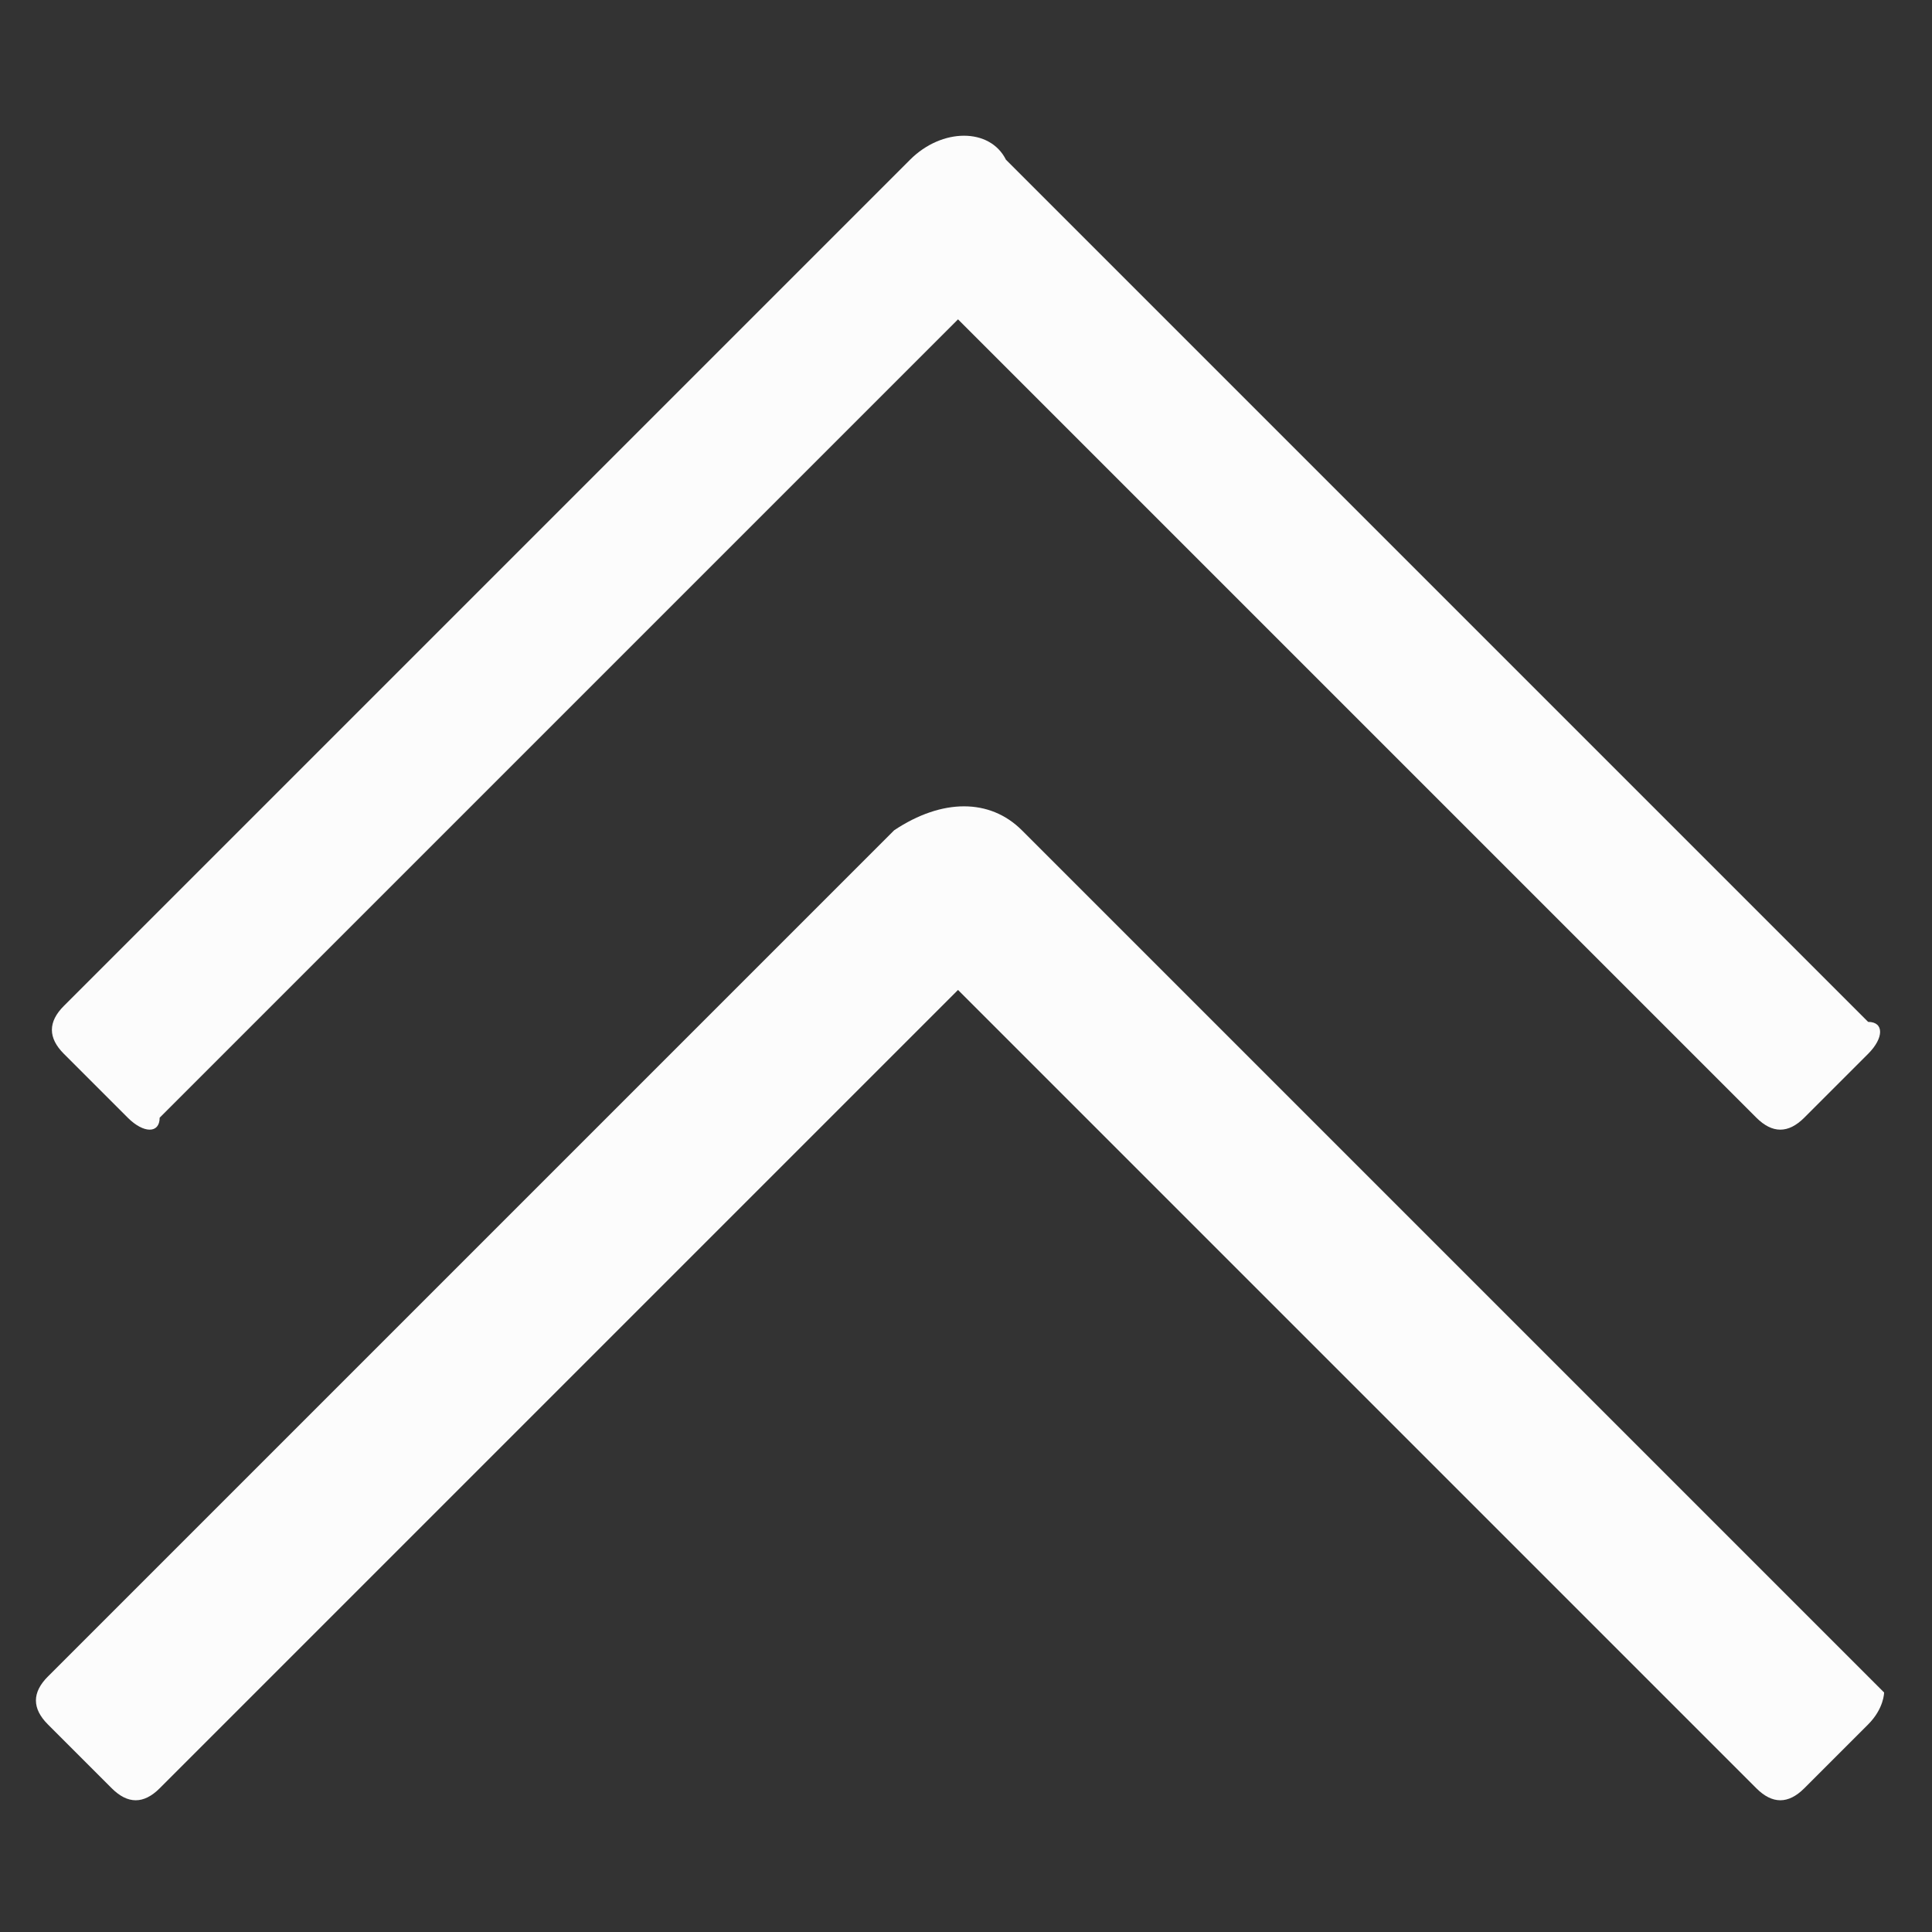
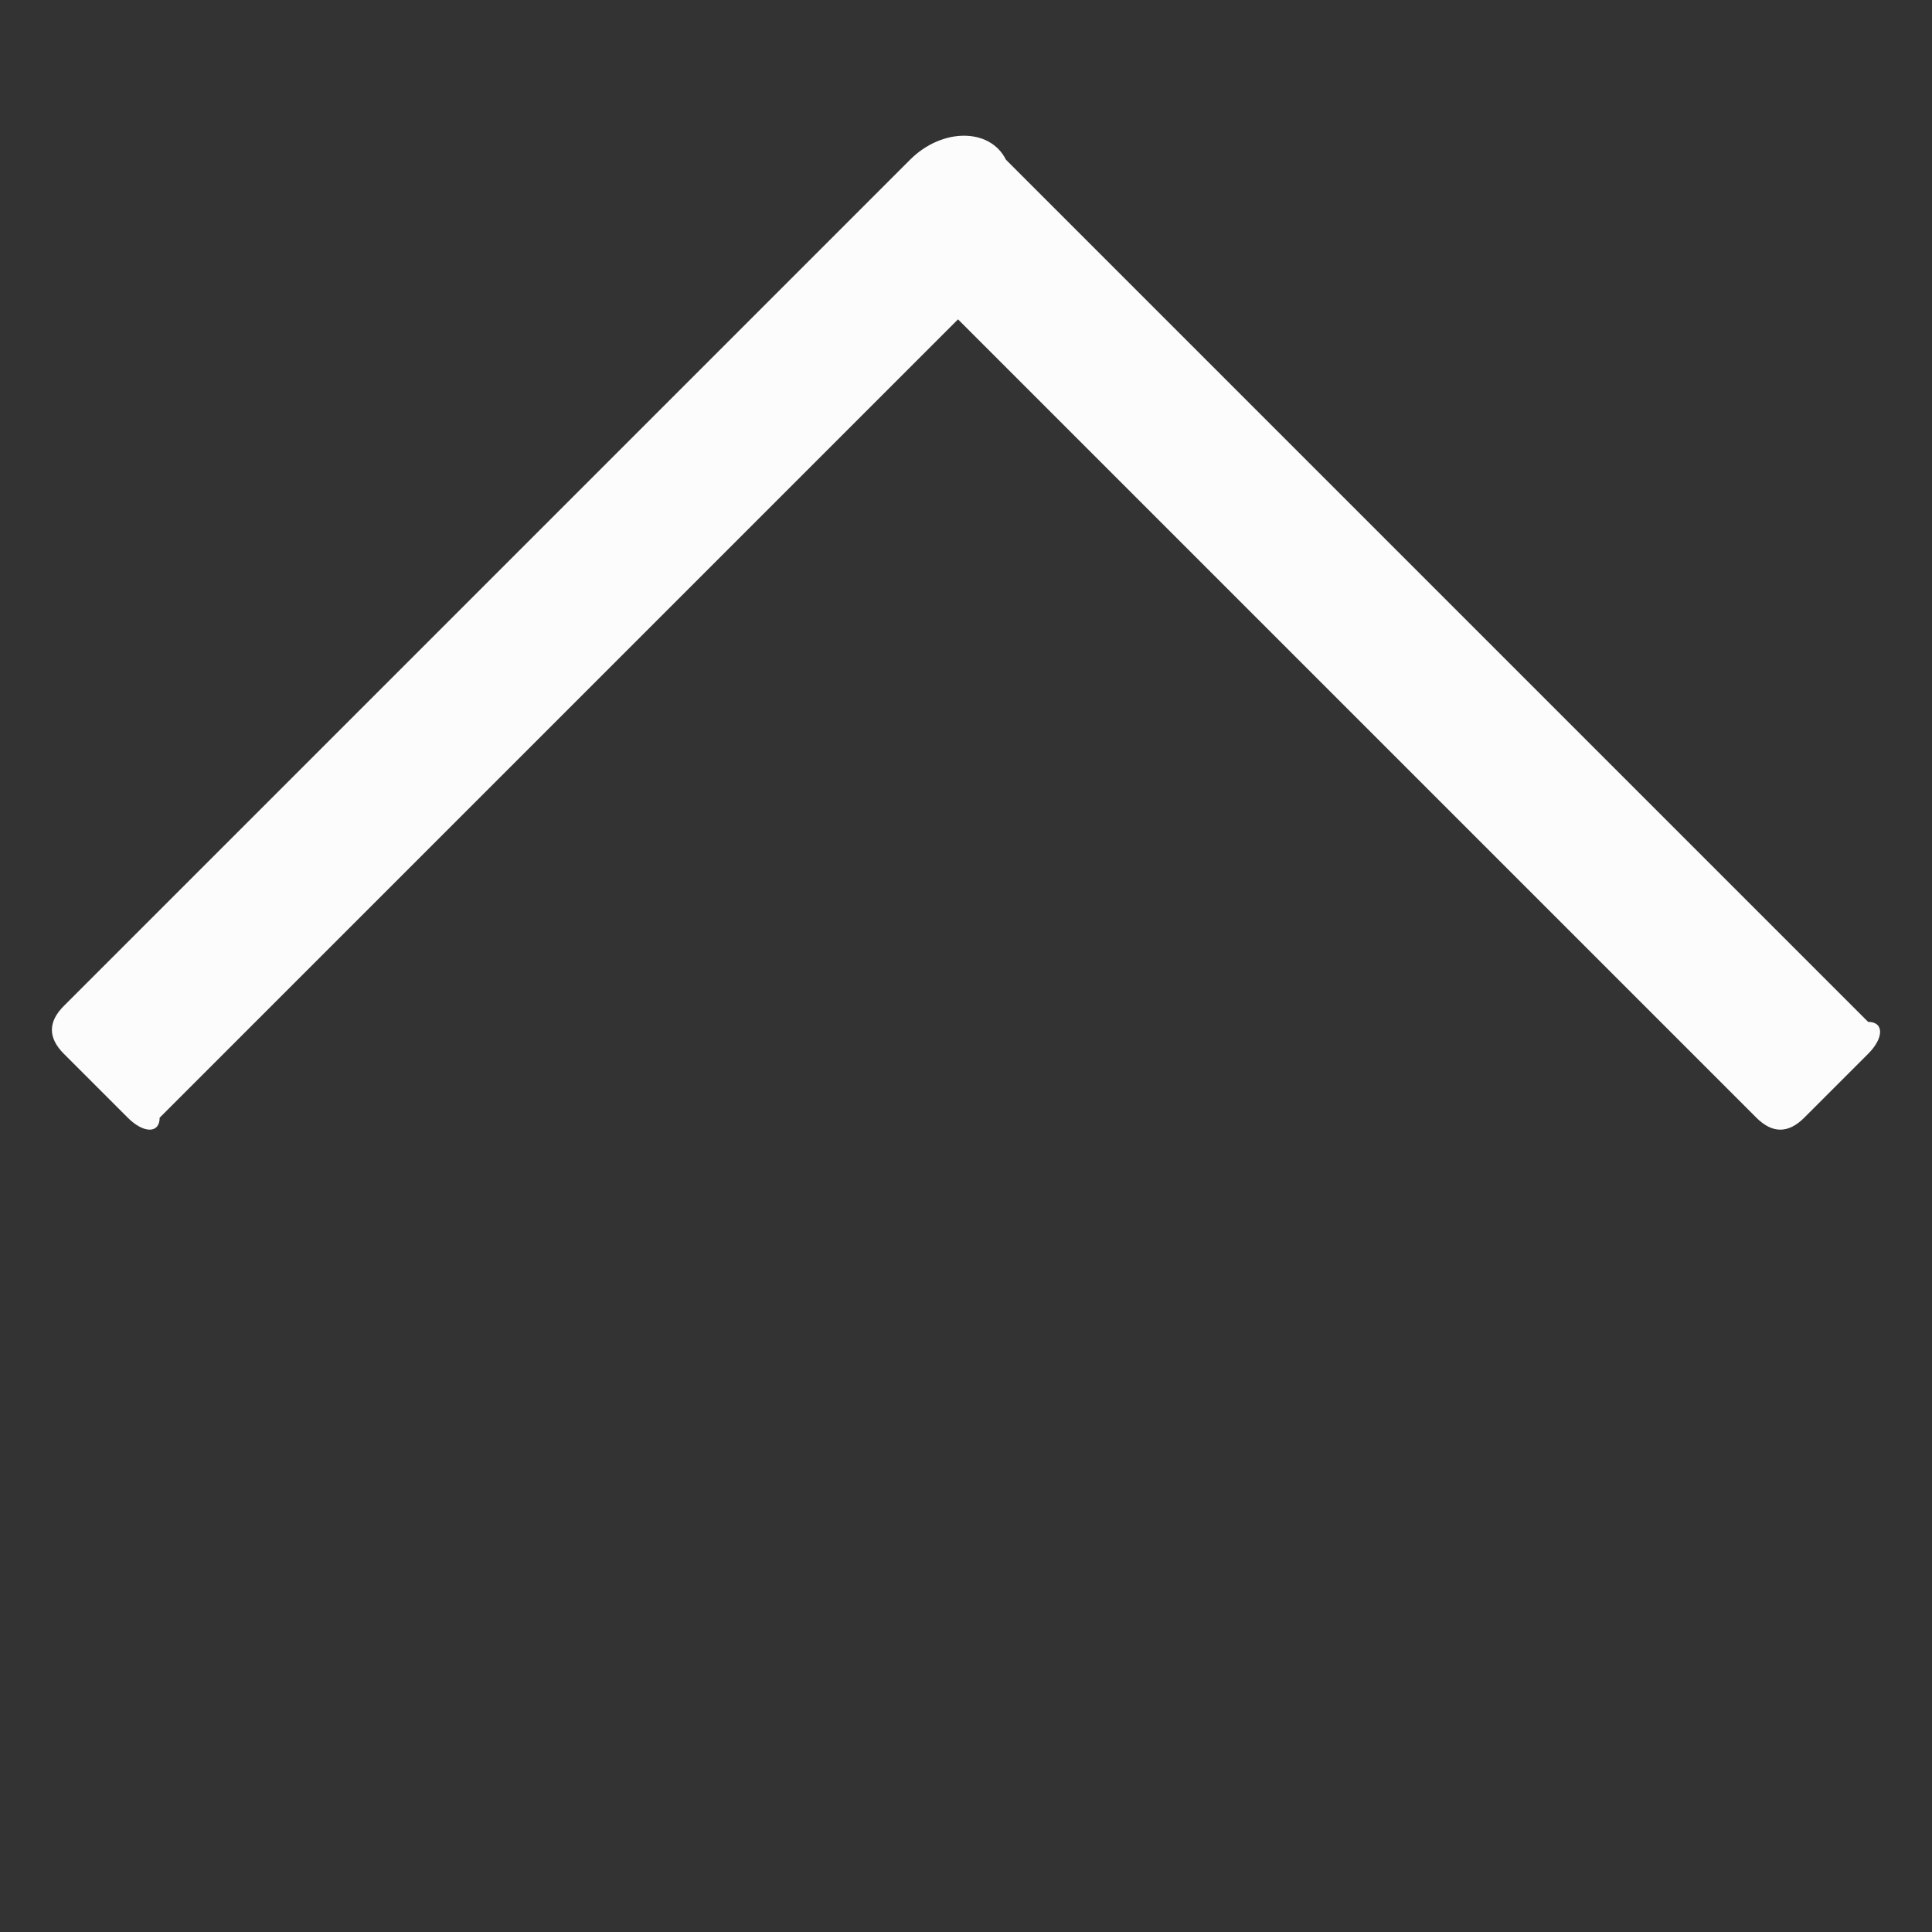
<svg xmlns="http://www.w3.org/2000/svg" version="1.1" id="レイヤー_1" x="0px" y="0px" viewBox="0 0 12.1 12.1" style="enable-background:new 0 0 12.1 12.1;" xml:space="preserve">
  <rect x="0" y="0" width="12.1" height="12.1" fill="#333333" stroke="none" />
  <style type="text/css">
	.st0{fill:#FCFCFC;}
</style>
  <g id="レイヤー_2_1_">
</g>
-   <path class="st0" d="M11.7,10.8l-0.4,0.4c-0.1,0.1-0.2,0.1-0.3,0l-5-5l-5,5c-0.1,0.1-0.2,0.1-0.3,0l-0.4-0.4c-0.1-0.1-0.1-0.2,0-0.3  l5.3-5.3C5.9,5,6.2,5,6.4,5.2l0.4,0.4l5,5C11.8,10.6,11.8,10.7,11.7,10.8z" />
  <path class="st0" d="M11.7,6.6L11.3,7c-0.1,0.1-0.2,0.1-0.3,0l-5-5l-5,5C1,7.1,0.9,7.1,0.8,7L0.4,6.6c-0.1-0.1-0.1-0.2,0-0.3L5.7,1  c0.2-0.2,0.5-0.2,0.6,0l0.4,0.4l5,5C11.8,6.4,11.8,6.5,11.7,6.6z" />
</svg>